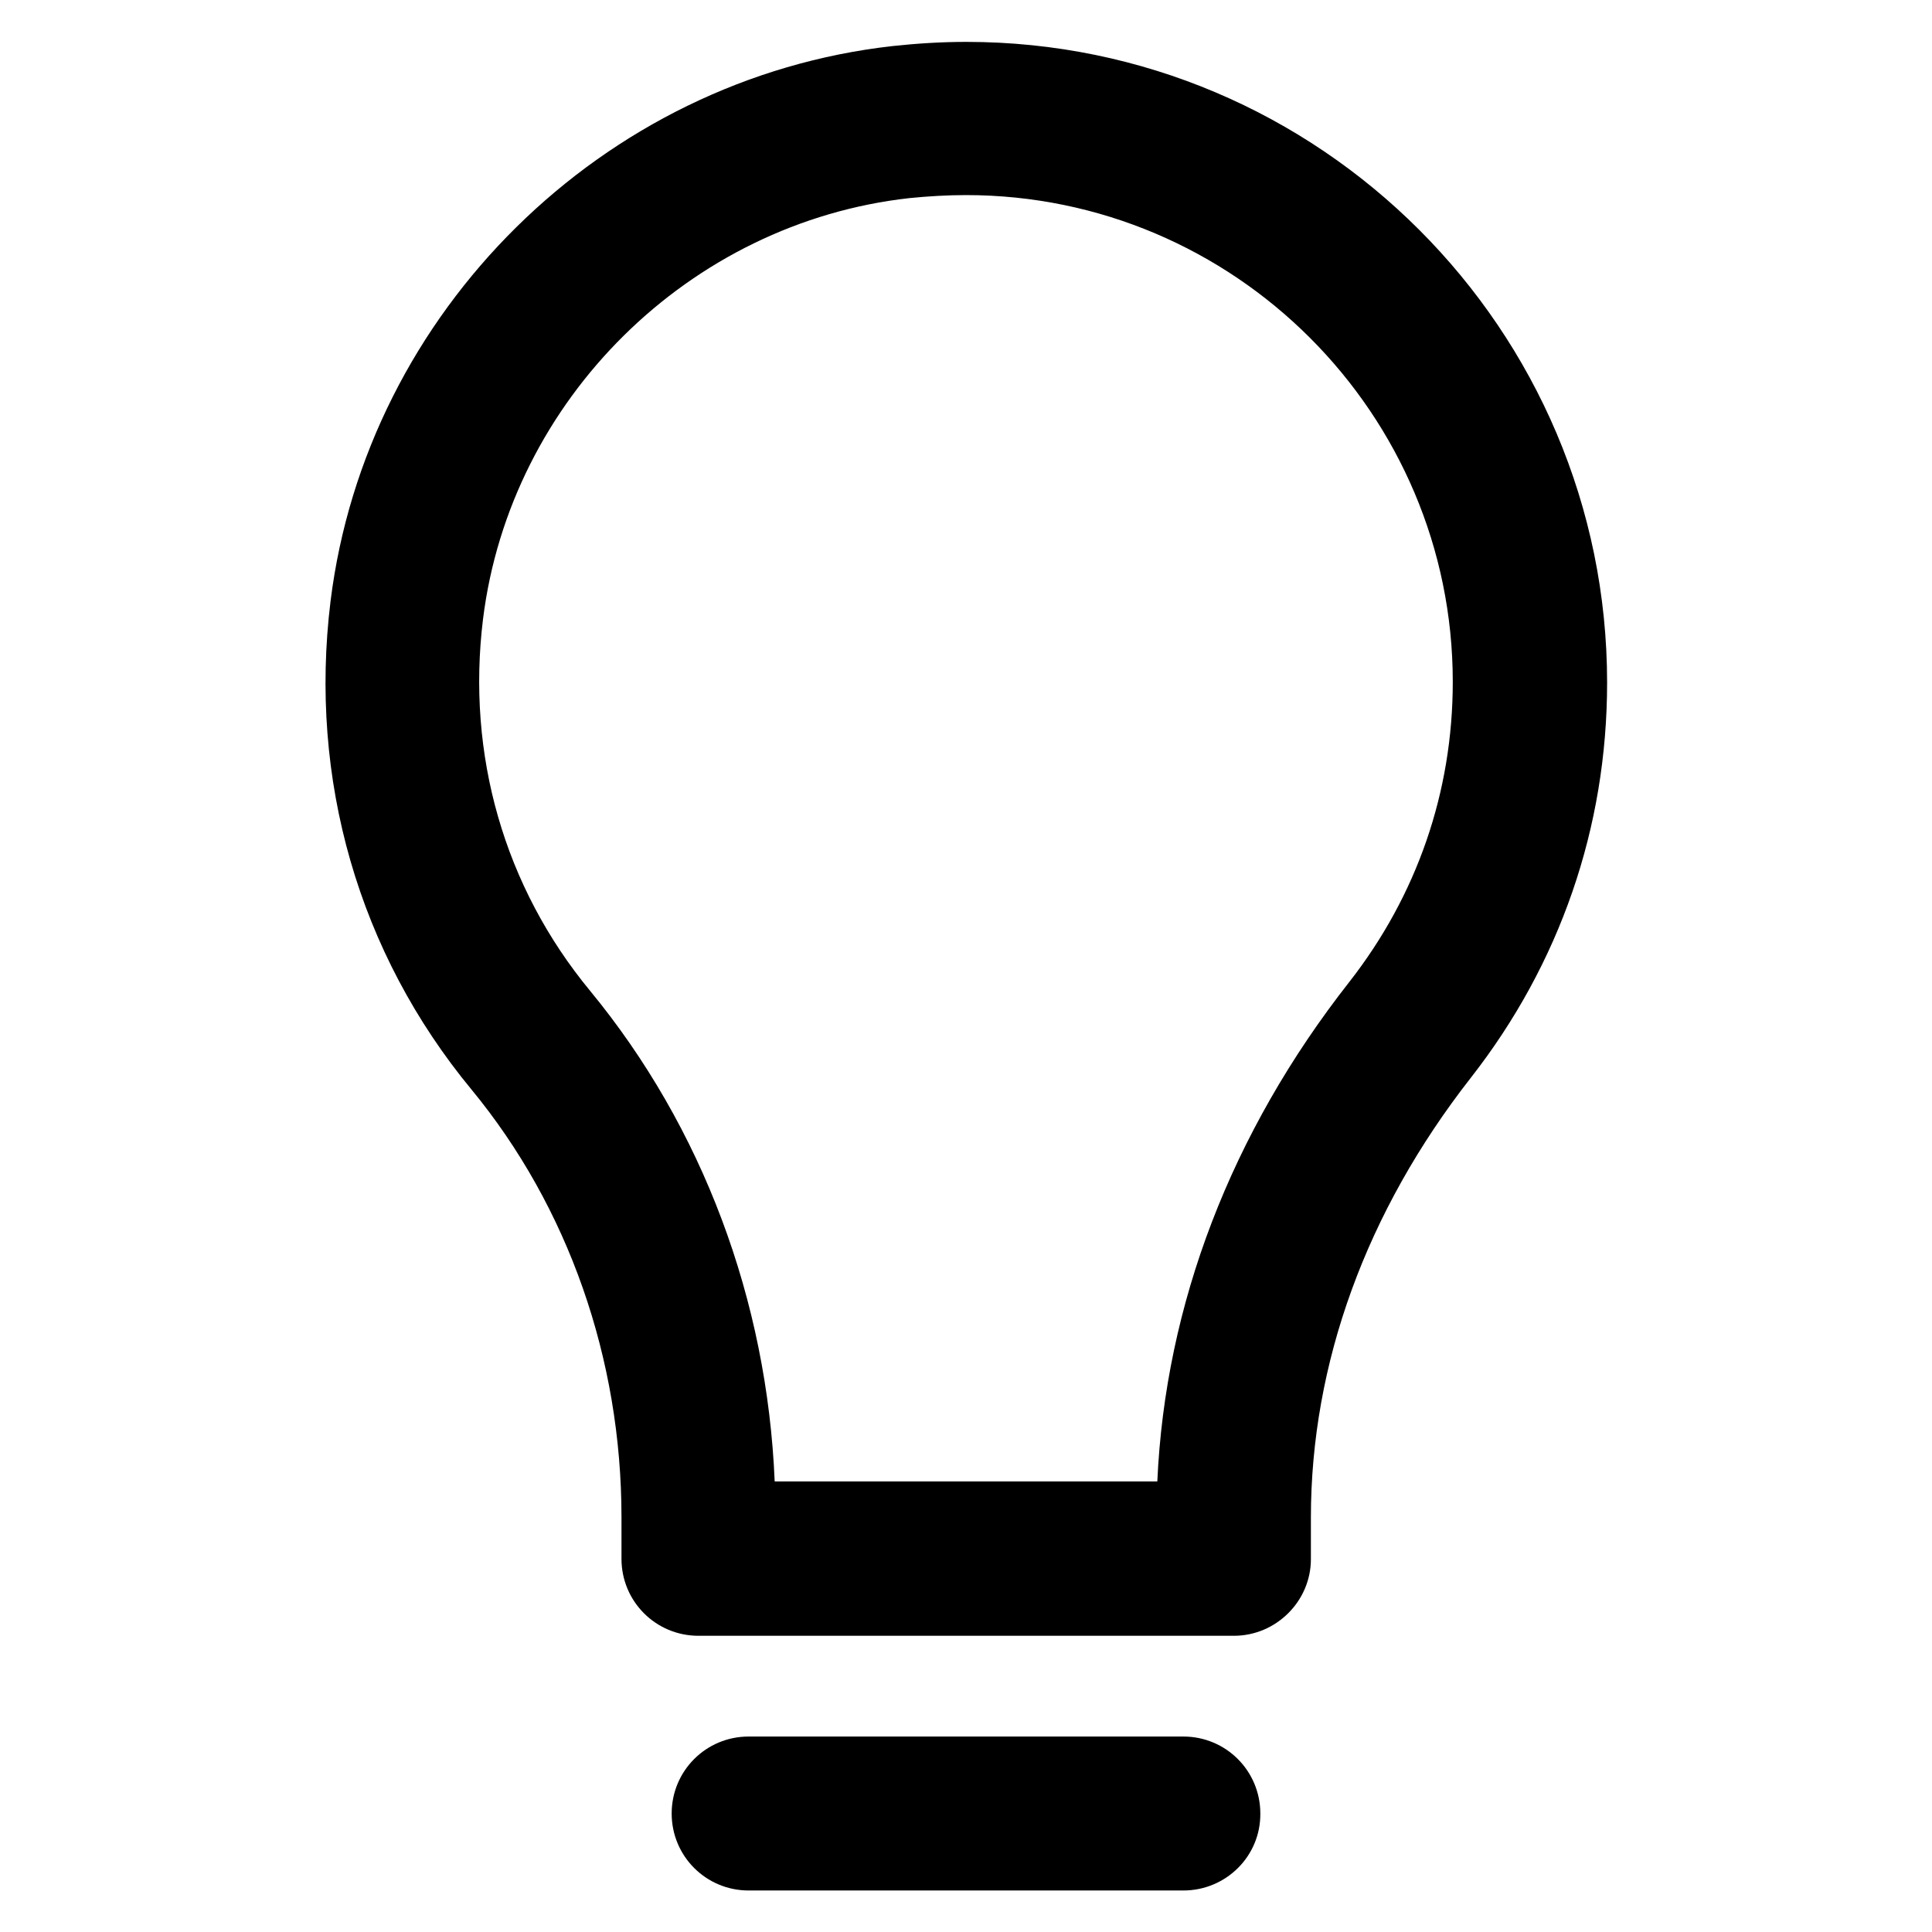
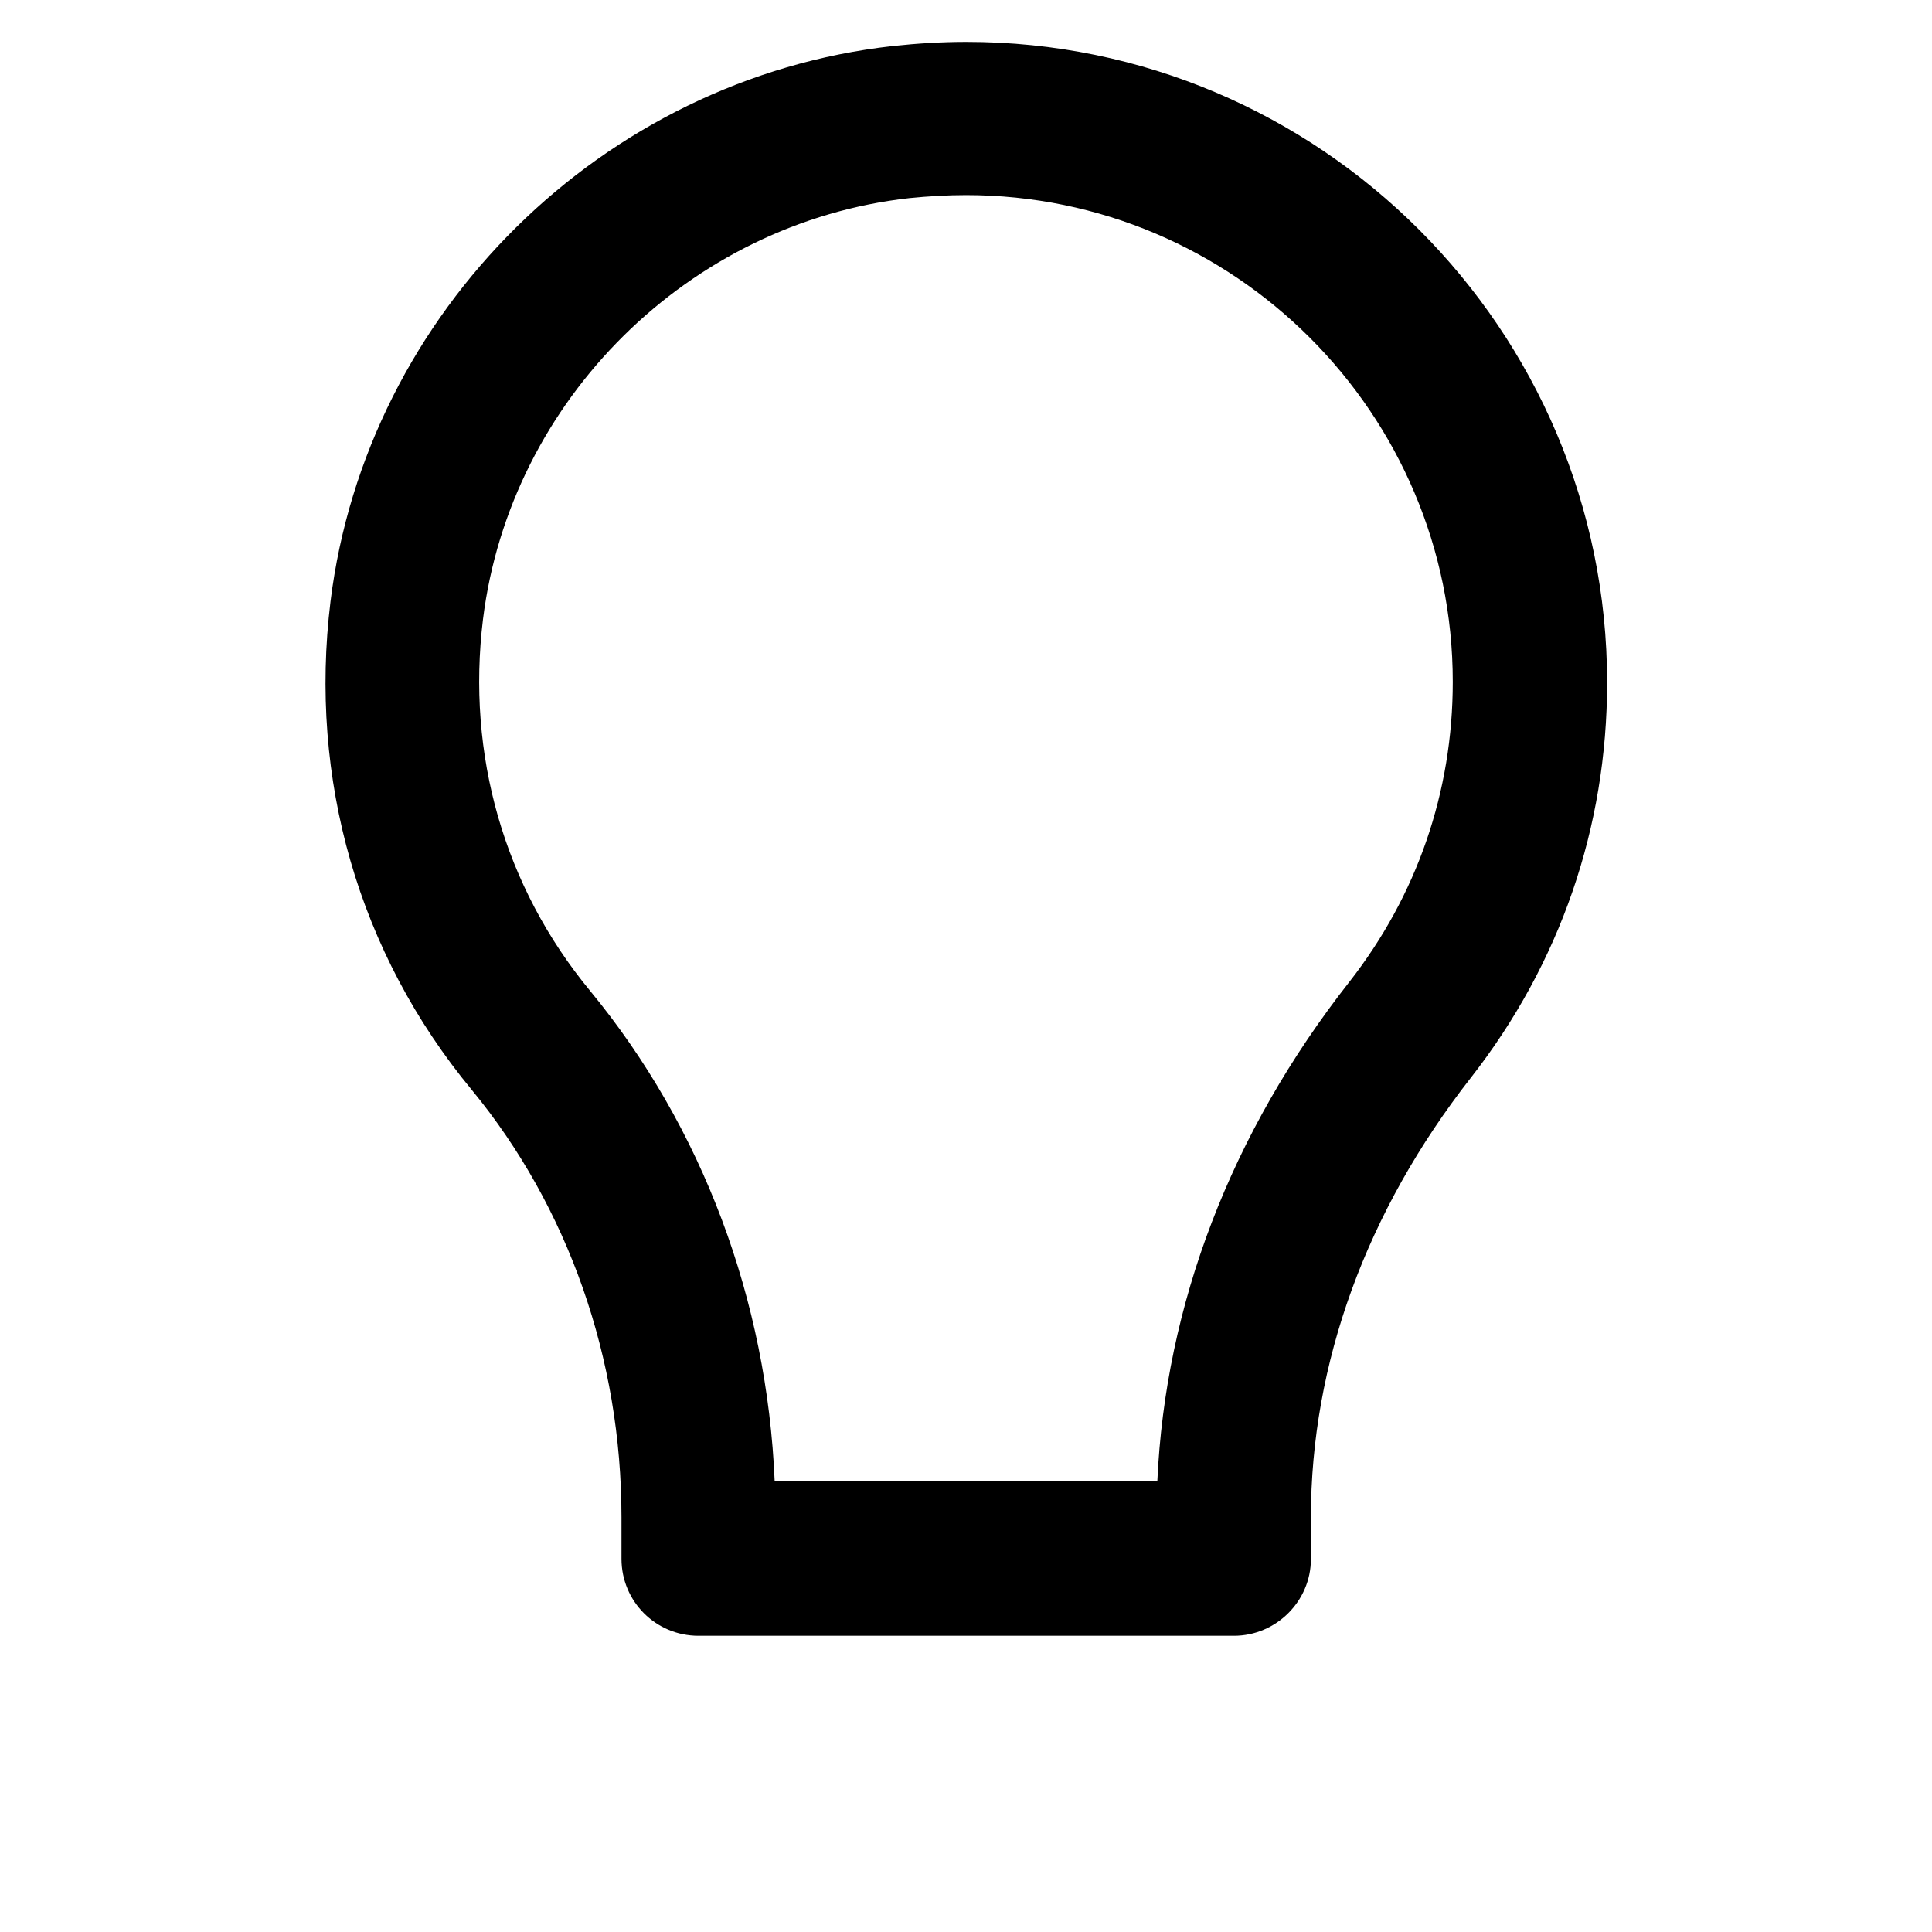
<svg xmlns="http://www.w3.org/2000/svg" fill="#000000" height="800px" width="800px" version="1.1" viewBox="0 0 512 512" enable-background="new 0 0 512 512">
  <g>
    <g>
      <g>
        <g>
          <path d="m327,433.5h-141.9c-11.3,0-20.4-9.1-20.4-20.4v-11c0-42-14.1-82.2-39.7-113.3-30-36.3-43.2-82.3-37.4-129.5 9.5-76.7 72.1-138.5 149-147.1 6.5-0.7 13-1.1 19.5-1.1 93.6,0 169.8,76.2 169.8,169.8 0,38.4-12.5,74.5-36.1,104.7-27.7,35.4-42.4,75.7-42.4,116.6v11c-5.68434e-14,11.1-9.2,20.3-20.4,20.3zm-121.7-40.9h101.4c2.1-46.8 19.5-92.4 50.9-132.4 17.9-22.9 27.4-50.3 27.4-79.5 0-71.1-57.9-129-129-129-4.9,0-10,0.3-15,0.8-58.3,6.5-105.8,53.4-113,111.6-4.4,35.9 5.6,70.9 28.4,98.5 29.8,36.2 46.9,82 48.9,130z" />
        </g>
        <g>
-           <path d="m313.6,501h-115.2c-11.3,0-20.4-9.1-20.4-20.4 0-11.3 9.1-20.4 20.4-20.4h115.2c11.3,0 20.4,9.1 20.4,20.4 0.1,11.3-9.1,20.4-20.4,20.4z" />
-         </g>
+           </g>
      </g>
    </g>
  </g>
</svg>